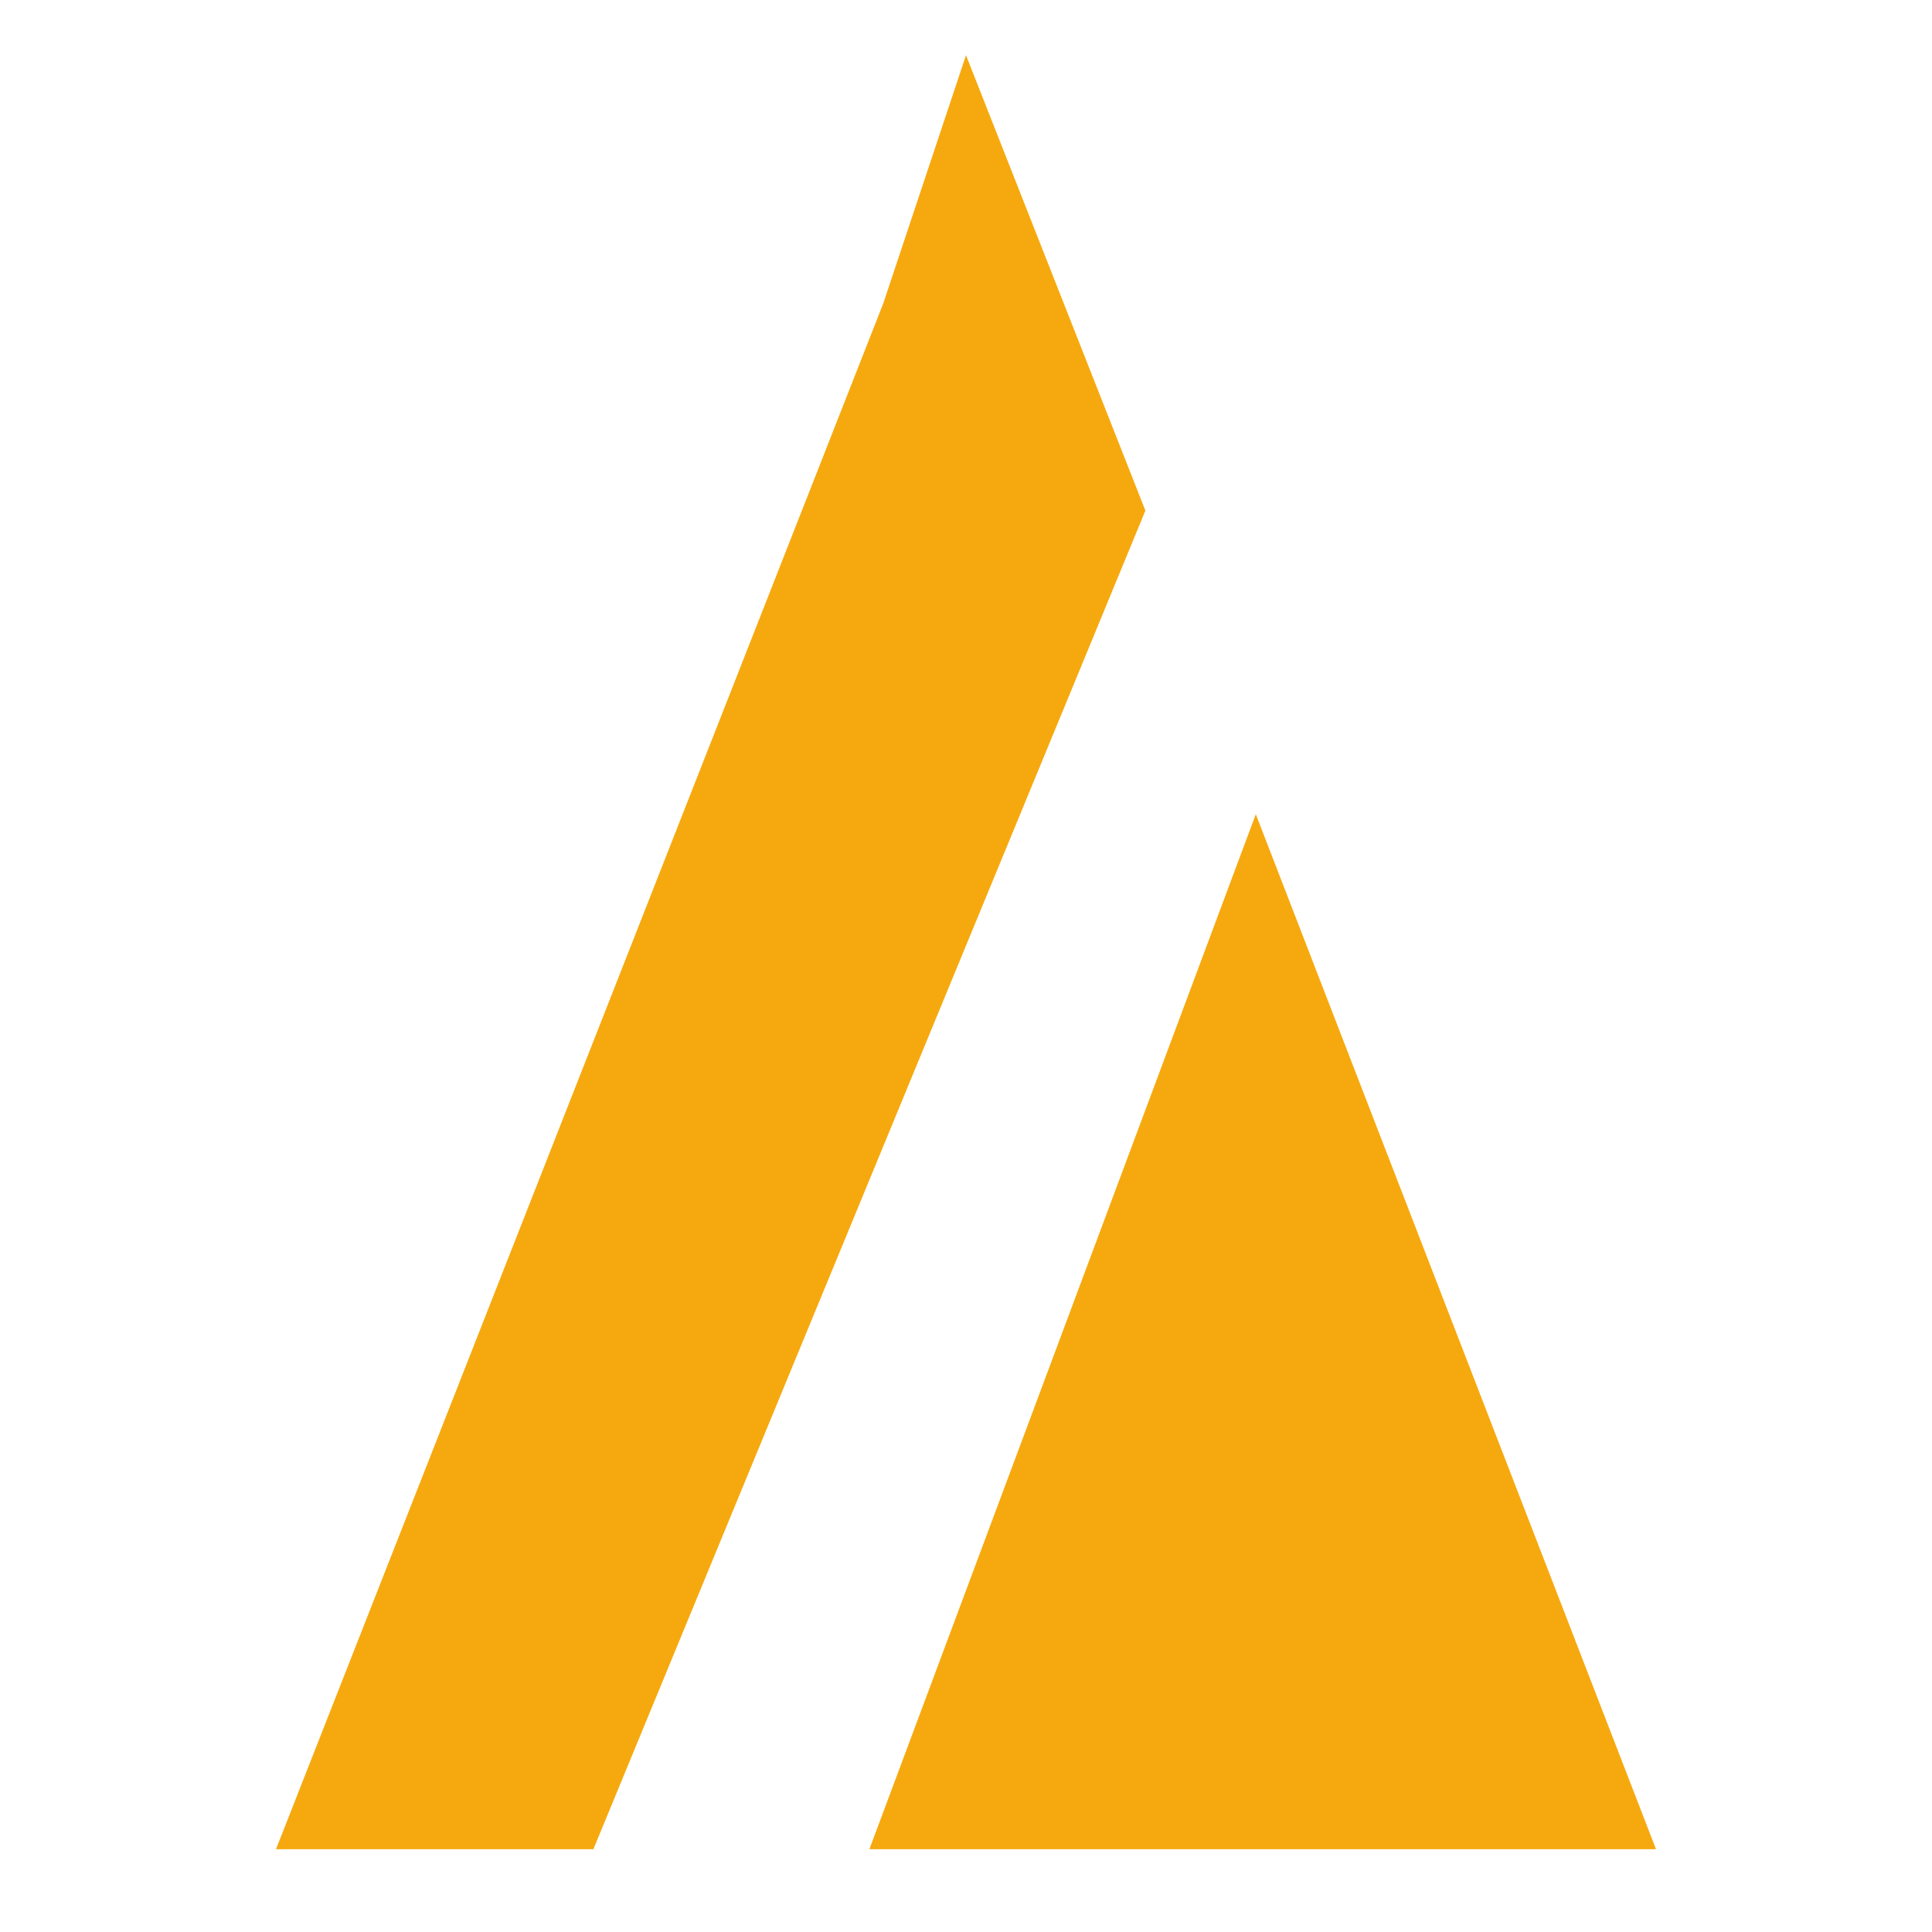
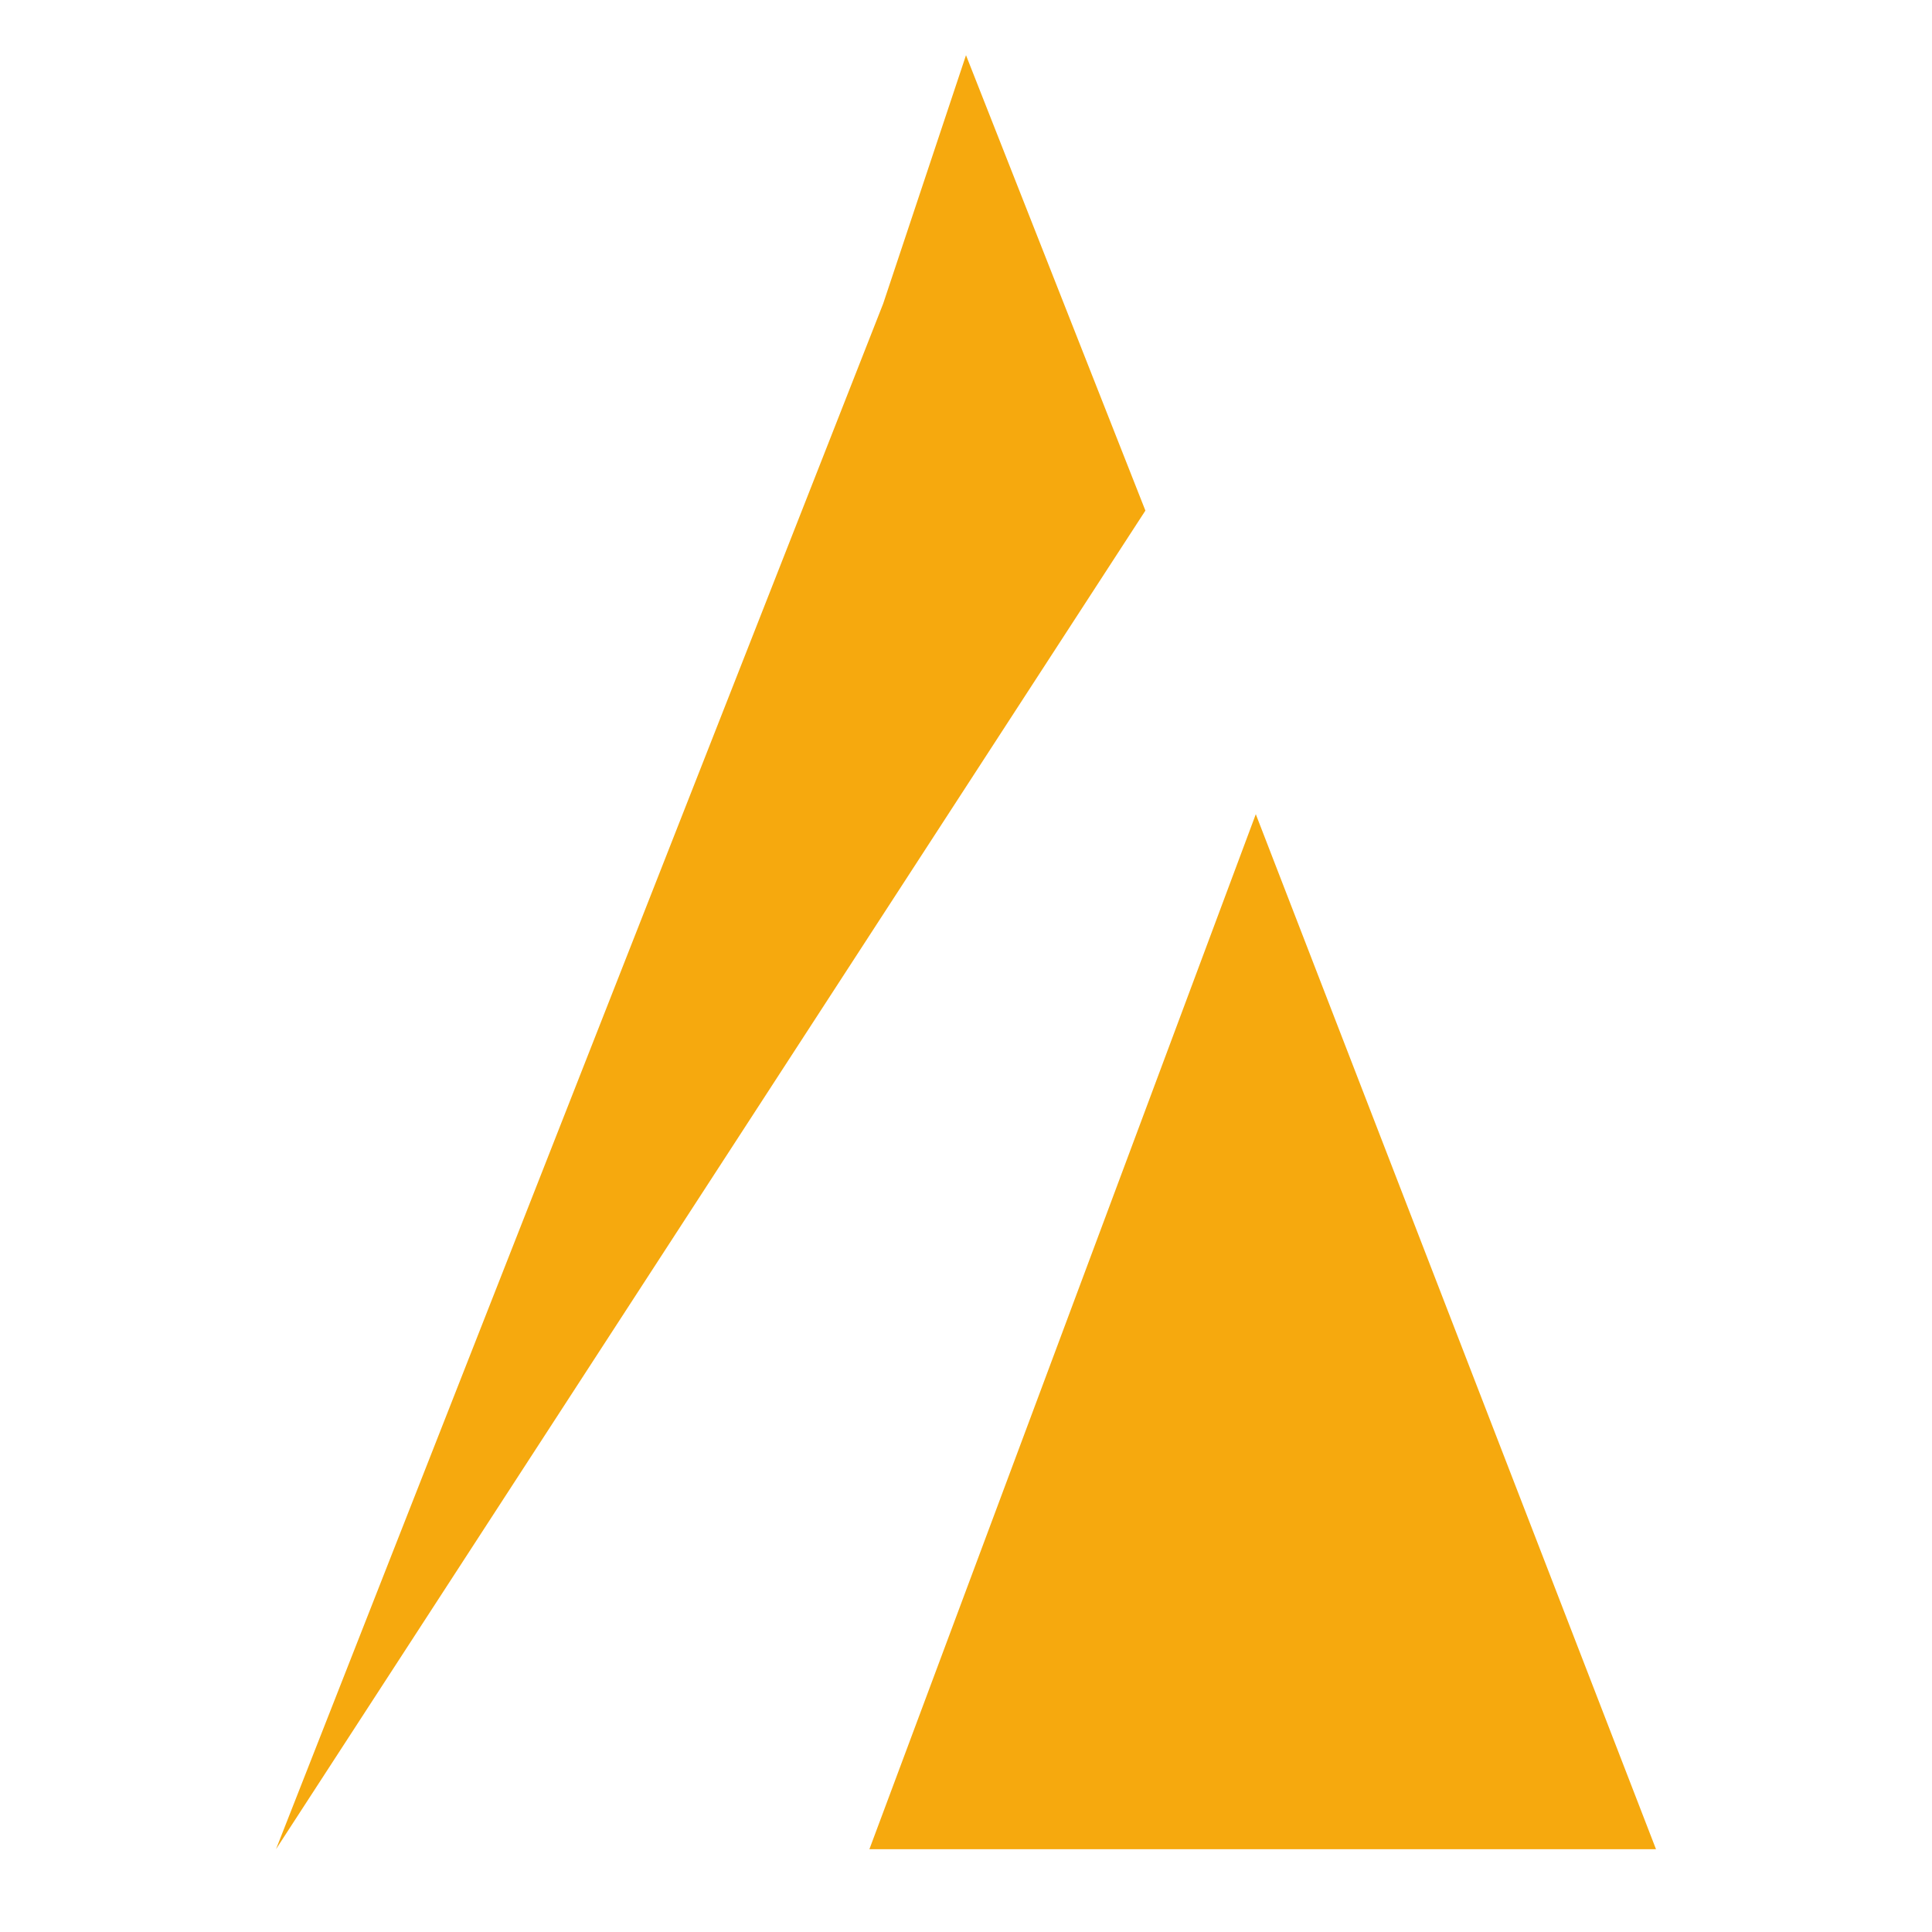
<svg xmlns="http://www.w3.org/2000/svg" viewBox="0 0 14 14" width="40" height="40">
  <style>.ico{fill:#f6a90e}</style>
-   <path class="ico" d="m12 13.4l-2.9-7.5-2.8 7.5h5.7zm-3.7-9.7l-1.3-3.3-0.6 1.8-4.4 11.2h2.3z" />
+   <path class="ico" d="m12 13.4l-2.9-7.5-2.8 7.5h5.7zm-3.7-9.7l-1.3-3.3-0.6 1.8-4.4 11.2z" />
</svg>